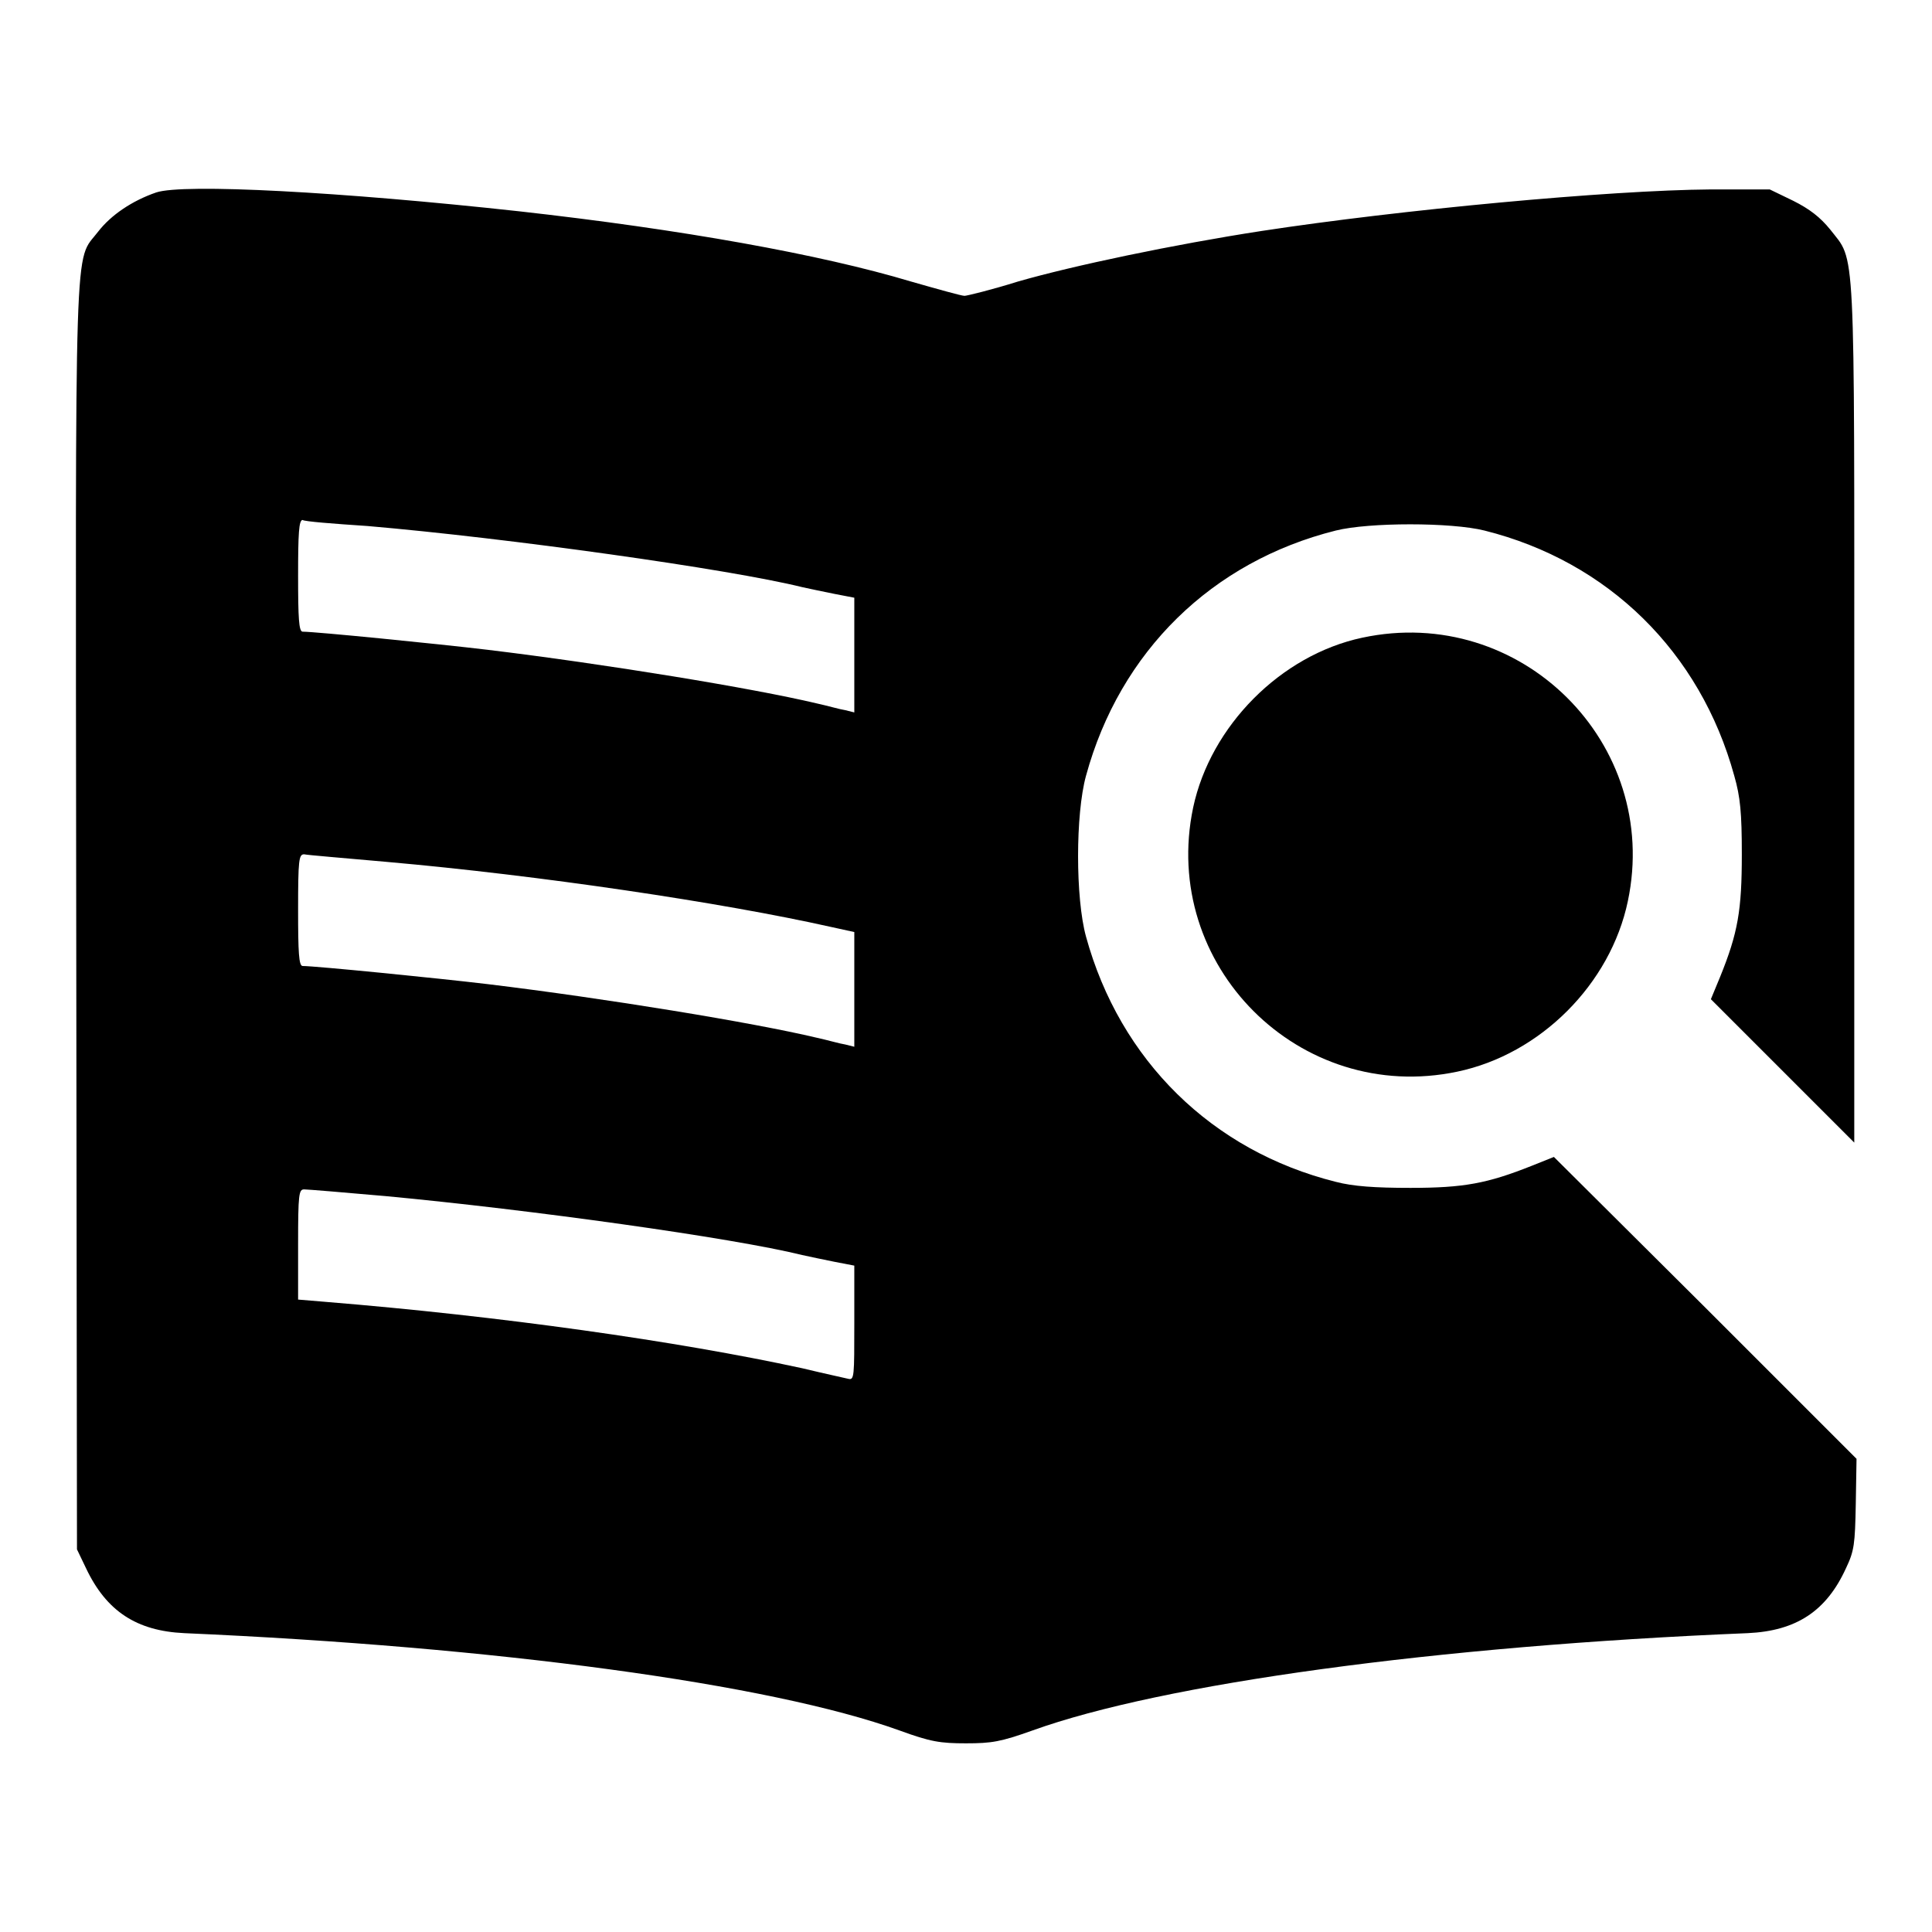
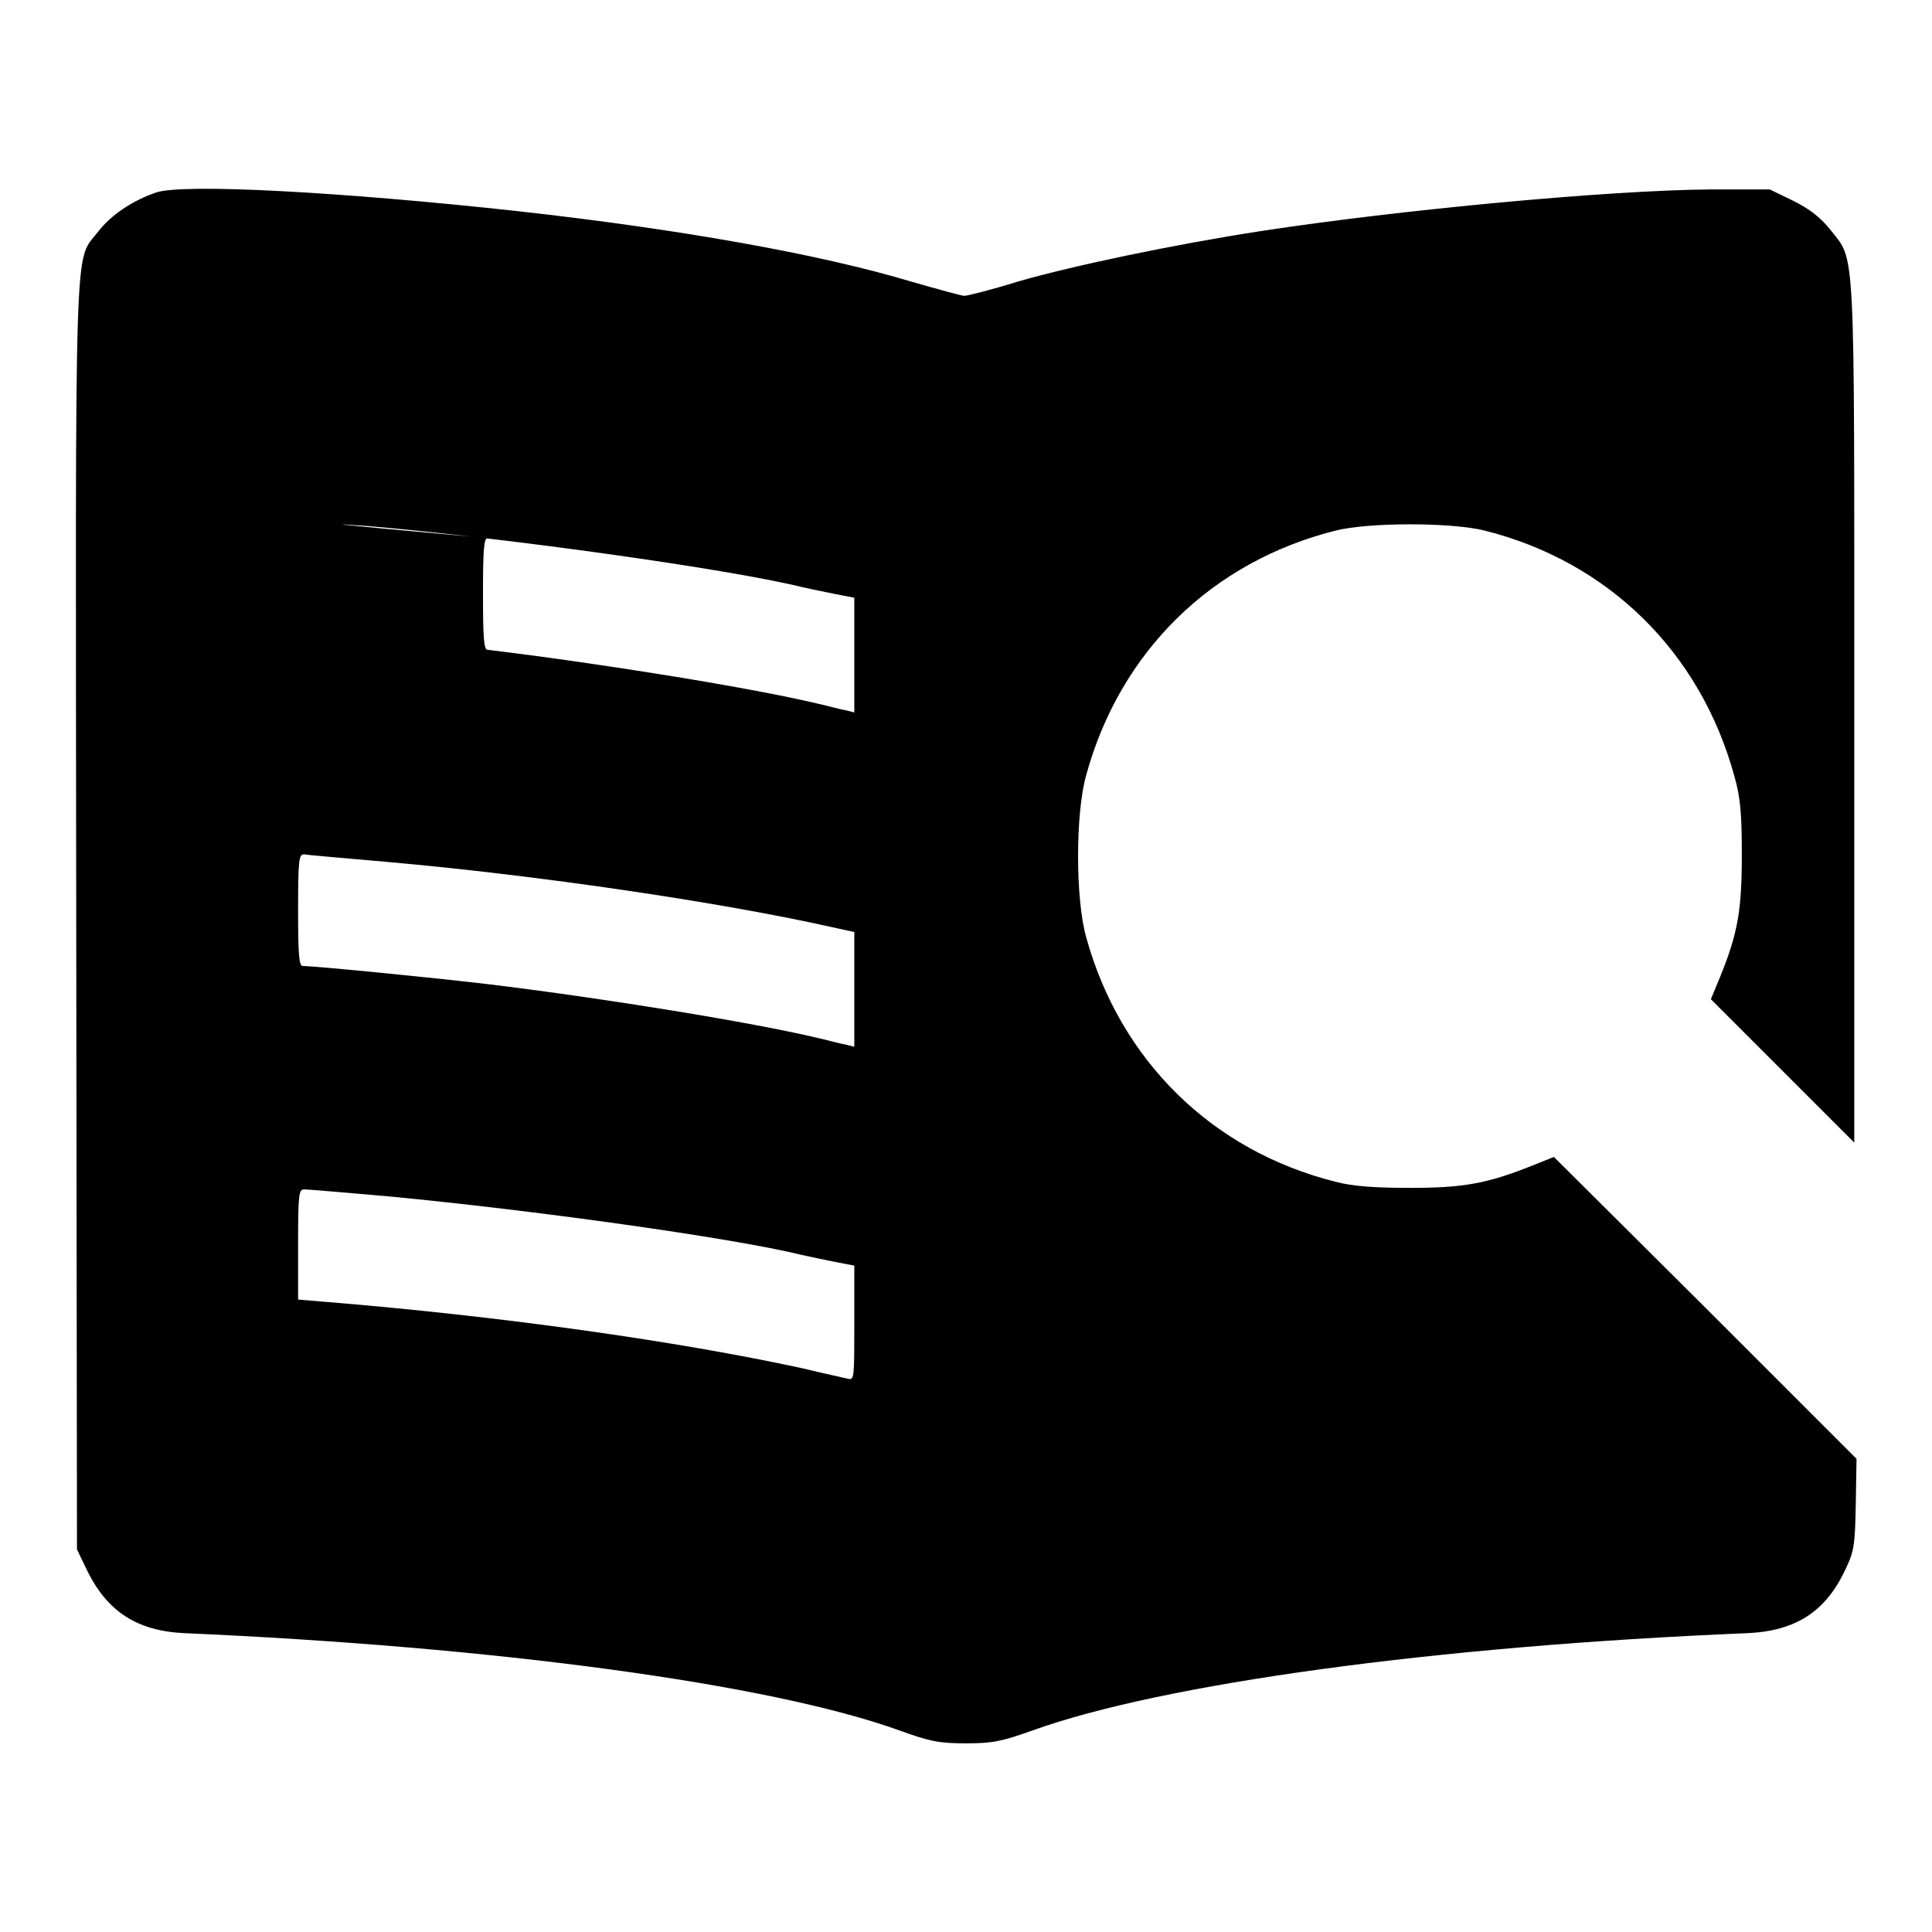
<svg xmlns="http://www.w3.org/2000/svg" version="1.1" x="0px" y="0px" viewBox="0 0 256 256" enable-background="new 0 0 256 256" xml:space="preserve">
  <g>
    <g>
      <g>
-         <path fill="#000000" d="M20.7,25.5c-3.2,1.1-6,3-7.7,5.2c-3.2,4.2-3-2.1-2.9,90.7l0.1,83.9l1.2,2.5c2.7,5.7,6.7,8.3,13,8.6c41.2,1.8,77.6,6.7,94.8,12.9c4.1,1.5,5.4,1.7,8.8,1.7c3.4,0,4.6-0.2,8.8-1.7c17.2-6.2,53.5-11.2,94.8-12.9c6.4-0.3,10.4-2.9,13-8.6c1.1-2.3,1.2-3.2,1.3-8.5l0.1-6l-20-20l-20.1-20l-3,1.2c-5.8,2.3-8.9,2.9-16,2.9c-4.7,0-7.6-0.2-9.9-0.8c-16.4-4.1-28.6-16.1-33.1-32.5c-1.4-5.1-1.4-16.2,0-21.3c4.5-16.5,16.7-28.4,33.1-32.5c4.4-1.1,15.3-1.1,19.7,0c16.4,4.1,28.6,16.1,33.1,32.5c0.8,2.8,1,4.9,1,10.4c0,7.4-0.5,10.4-2.9,16.3l-1.2,2.9l9.5,9.5l9.5,9.5v-57c0-63.5,0.2-59.6-3.2-64c-1.3-1.6-2.7-2.7-4.9-3.8l-3.1-1.5l-7.8,0c-13.5,0.1-41.2,2.7-59.5,5.5c-11.7,1.8-25,4.6-32.3,6.7c-3.5,1.1-6.8,1.9-7.1,1.9c-0.4,0-3.6-0.9-7.1-1.9c-12-3.6-30.4-6.9-51.9-9.3C45.1,25.4,24.3,24.3,20.7,25.5z M48.7,69.7c18.6,1.6,47.9,5.7,57.6,8.1c0.9,0.2,2.8,0.6,4.3,0.9l2.6,0.5v7.6v7.6l-1.2-0.3c-0.7-0.1-2.4-0.6-3.8-0.9c-8.4-2-27.9-5.2-43.6-7.1c-6.7-0.8-22.8-2.4-24.5-2.4c-0.5,0-0.6-1.8-0.6-7.4c0-5.6,0.1-7.4,0.6-7.4C40.3,69.1,44.2,69.4,48.7,69.7z M51.2,114.2c20.4,1.8,44.5,5.4,58.8,8.6l3.2,0.7v7.6v7.6l-1.2-0.3c-0.7-0.1-2.4-0.6-3.8-0.9c-8.4-2-27.9-5.2-43.6-7.1c-6.7-0.8-22.8-2.4-24.5-2.4c-0.5,0-0.6-1.8-0.6-7.4c0-6.7,0.1-7.4,0.8-7.4C40.7,113.3,45.6,113.7,51.2,114.2z M51.2,158.5c19.1,1.8,45.8,5.5,55.1,7.8c0.9,0.2,2.8,0.6,4.3,0.9l2.6,0.5v7.6c0,7.1,0,7.6-0.8,7.4c-0.4-0.1-3.2-0.7-6.1-1.4c-16.6-3.6-39.9-6.9-63.2-8.8l-3.6-0.3v-7.3c0-6.7,0.1-7.3,0.8-7.3C40.7,157.6,45.6,158,51.2,158.5z" />
-         <path fill="#000000" d="M180.5,84.5c-10.8,2.3-20.1,11.7-22.4,22.5c-4.4,20.9,14.1,39.4,35,35c11-2.3,20.3-11.6,22.6-22.6C220.1,98.5,201.5,80,180.5,84.5z" />
+         <path fill="#000000" d="M20.7,25.5c-3.2,1.1-6,3-7.7,5.2c-3.2,4.2-3-2.1-2.9,90.7l0.1,83.9l1.2,2.5c2.7,5.7,6.7,8.3,13,8.6c41.2,1.8,77.6,6.7,94.8,12.9c4.1,1.5,5.4,1.7,8.8,1.7c3.4,0,4.6-0.2,8.8-1.7c17.2-6.2,53.5-11.2,94.8-12.9c6.4-0.3,10.4-2.9,13-8.6c1.1-2.3,1.2-3.2,1.3-8.5l0.1-6l-20-20l-20.1-20l-3,1.2c-5.8,2.3-8.9,2.9-16,2.9c-4.7,0-7.6-0.2-9.9-0.8c-16.4-4.1-28.6-16.1-33.1-32.5c-1.4-5.1-1.4-16.2,0-21.3c4.5-16.5,16.7-28.4,33.1-32.5c4.4-1.1,15.3-1.1,19.7,0c16.4,4.1,28.6,16.1,33.1,32.5c0.8,2.8,1,4.9,1,10.4c0,7.4-0.5,10.4-2.9,16.3l-1.2,2.9l9.5,9.5l9.5,9.5v-57c0-63.5,0.2-59.6-3.2-64c-1.3-1.6-2.7-2.7-4.9-3.8l-3.1-1.5l-7.8,0c-13.5,0.1-41.2,2.7-59.5,5.5c-11.7,1.8-25,4.6-32.3,6.7c-3.5,1.1-6.8,1.9-7.1,1.9c-0.4,0-3.6-0.9-7.1-1.9c-12-3.6-30.4-6.9-51.9-9.3C45.1,25.4,24.3,24.3,20.7,25.5z M48.7,69.7c18.6,1.6,47.9,5.7,57.6,8.1c0.9,0.2,2.8,0.6,4.3,0.9l2.6,0.5v7.6v7.6l-1.2-0.3c-0.7-0.1-2.4-0.6-3.8-0.9c-8.4-2-27.9-5.2-43.6-7.1c-0.5,0-0.6-1.8-0.6-7.4c0-5.6,0.1-7.4,0.6-7.4C40.3,69.1,44.2,69.4,48.7,69.7z M51.2,114.2c20.4,1.8,44.5,5.4,58.8,8.6l3.2,0.7v7.6v7.6l-1.2-0.3c-0.7-0.1-2.4-0.6-3.8-0.9c-8.4-2-27.9-5.2-43.6-7.1c-6.7-0.8-22.8-2.4-24.5-2.4c-0.5,0-0.6-1.8-0.6-7.4c0-6.7,0.1-7.4,0.8-7.4C40.7,113.3,45.6,113.7,51.2,114.2z M51.2,158.5c19.1,1.8,45.8,5.5,55.1,7.8c0.9,0.2,2.8,0.6,4.3,0.9l2.6,0.5v7.6c0,7.1,0,7.6-0.8,7.4c-0.4-0.1-3.2-0.7-6.1-1.4c-16.6-3.6-39.9-6.9-63.2-8.8l-3.6-0.3v-7.3c0-6.7,0.1-7.3,0.8-7.3C40.7,157.6,45.6,158,51.2,158.5z" />
      </g>
    </g>
  </g>
</svg>